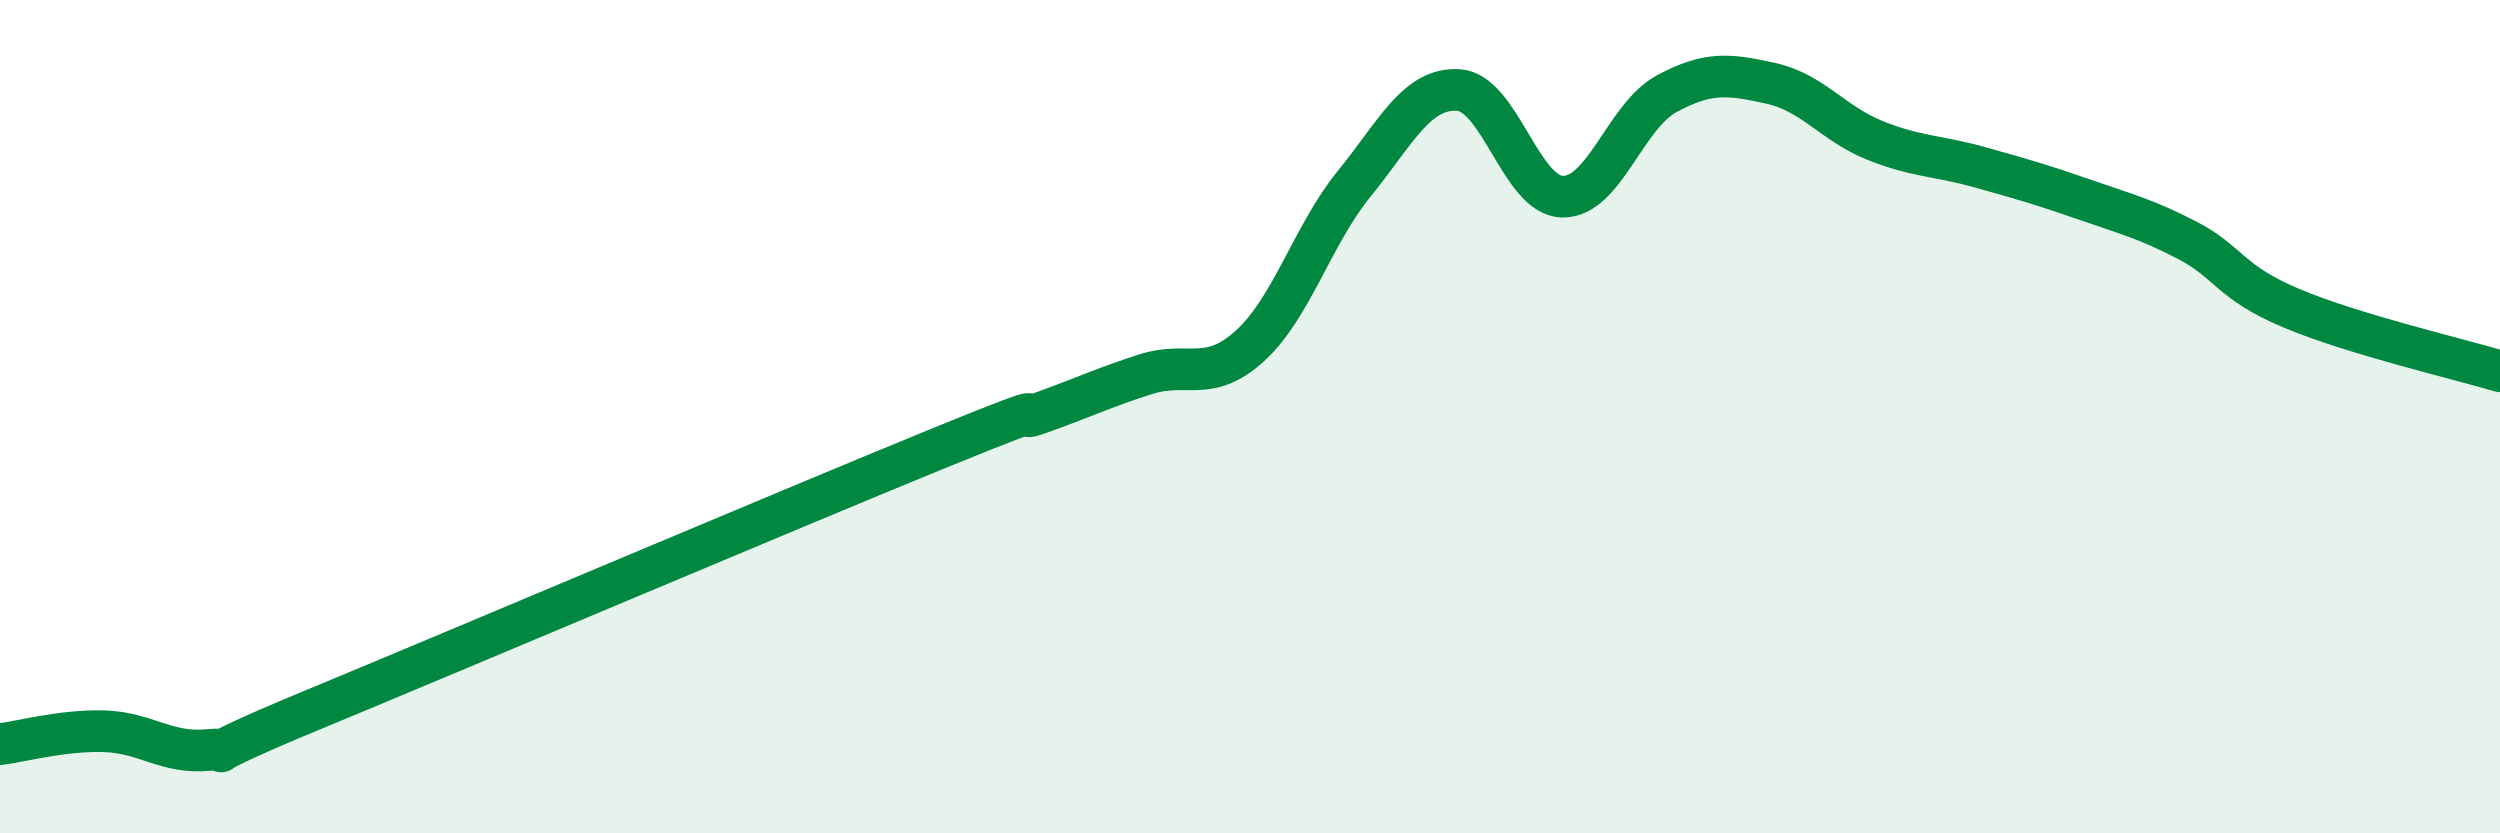
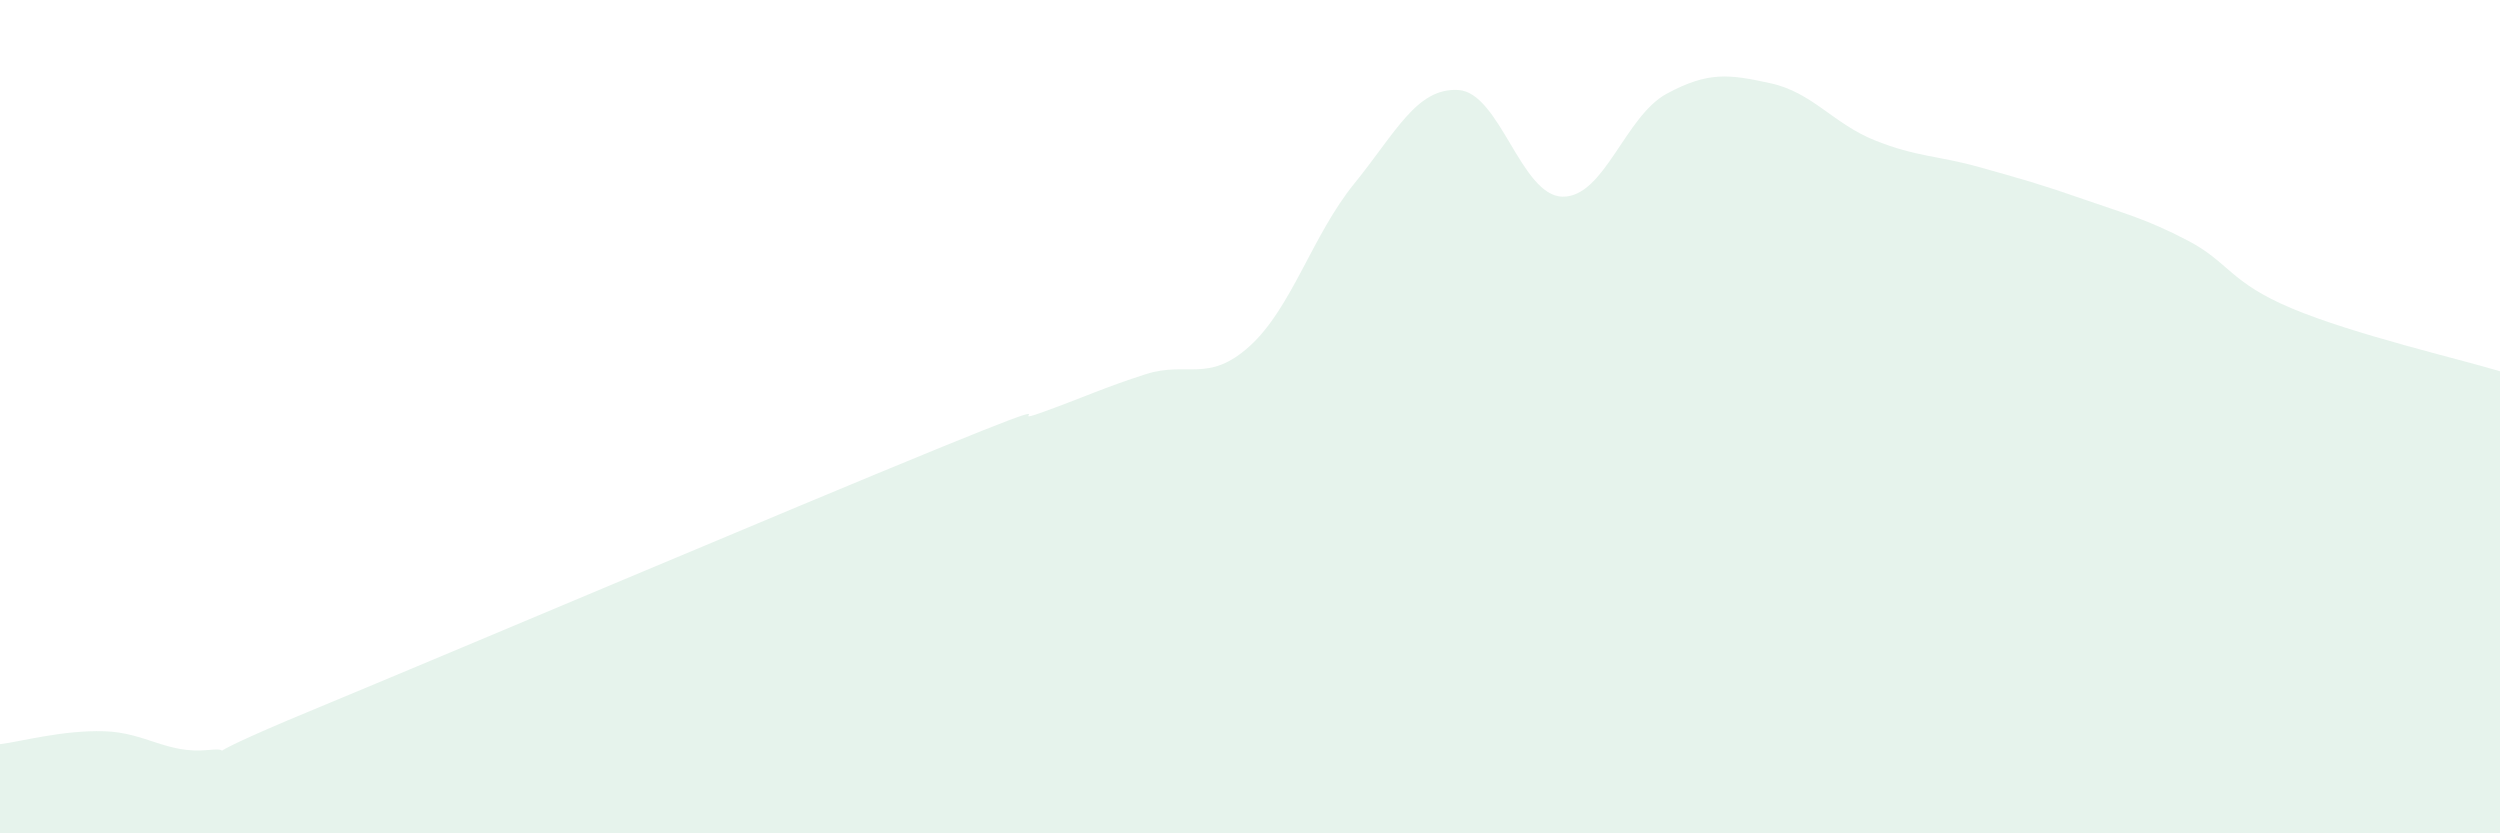
<svg xmlns="http://www.w3.org/2000/svg" width="60" height="20" viewBox="0 0 60 20">
  <path d="M 0,17.86 C 0.5,17.8 1.5,17.52 2.5,17.55 C 3.5,17.58 4,18.1 5,18 C 6,17.9 4,18.49 7.5,17.04 C 11,15.59 19,12.2 22.5,10.77 C 26,9.34 24,10.26 25,9.9 C 26,9.54 26.5,9.3 27.5,8.98 C 28.5,8.66 29,9.21 30,8.3 C 31,7.39 31.5,5.64 32.5,4.41 C 33.5,3.18 34,2.1 35,2.16 C 36,2.22 36.5,4.7 37.5,4.72 C 38.5,4.74 39,2.79 40,2.25 C 41,1.71 41.5,1.78 42.5,2 C 43.5,2.22 44,2.97 45,3.37 C 46,3.77 46.5,3.73 47.5,4.01 C 48.5,4.29 49,4.43 50,4.78 C 51,5.13 51.5,5.25 52.5,5.77 C 53.5,6.29 53.5,6.77 55,7.4 C 56.5,8.03 59,8.61 60,8.91L60 20L0 20Z" fill="#008740" opacity="0.1" stroke-linecap="round" stroke-linejoin="round" />
-   <path d="M 0,17.86 C 0.5,17.8 1.5,17.52 2.5,17.55 C 3.5,17.58 4,18.1 5,18 C 6,17.9 4,18.49 7.5,17.04 C 11,15.59 19,12.2 22.5,10.77 C 26,9.34 24,10.26 25,9.9 C 26,9.54 26.5,9.3 27.5,8.98 C 28.5,8.66 29,9.21 30,8.3 C 31,7.39 31.5,5.64 32.5,4.41 C 33.5,3.18 34,2.1 35,2.16 C 36,2.22 36.5,4.7 37.5,4.72 C 38.5,4.74 39,2.79 40,2.25 C 41,1.71 41.5,1.78 42.5,2 C 43.5,2.22 44,2.97 45,3.37 C 46,3.77 46.5,3.73 47.5,4.01 C 48.5,4.29 49,4.43 50,4.78 C 51,5.13 51.5,5.25 52.5,5.77 C 53.5,6.29 53.5,6.77 55,7.4 C 56.5,8.03 59,8.61 60,8.91" stroke="#008740" stroke-width="1" fill="none" stroke-linecap="round" stroke-linejoin="round" />
</svg>